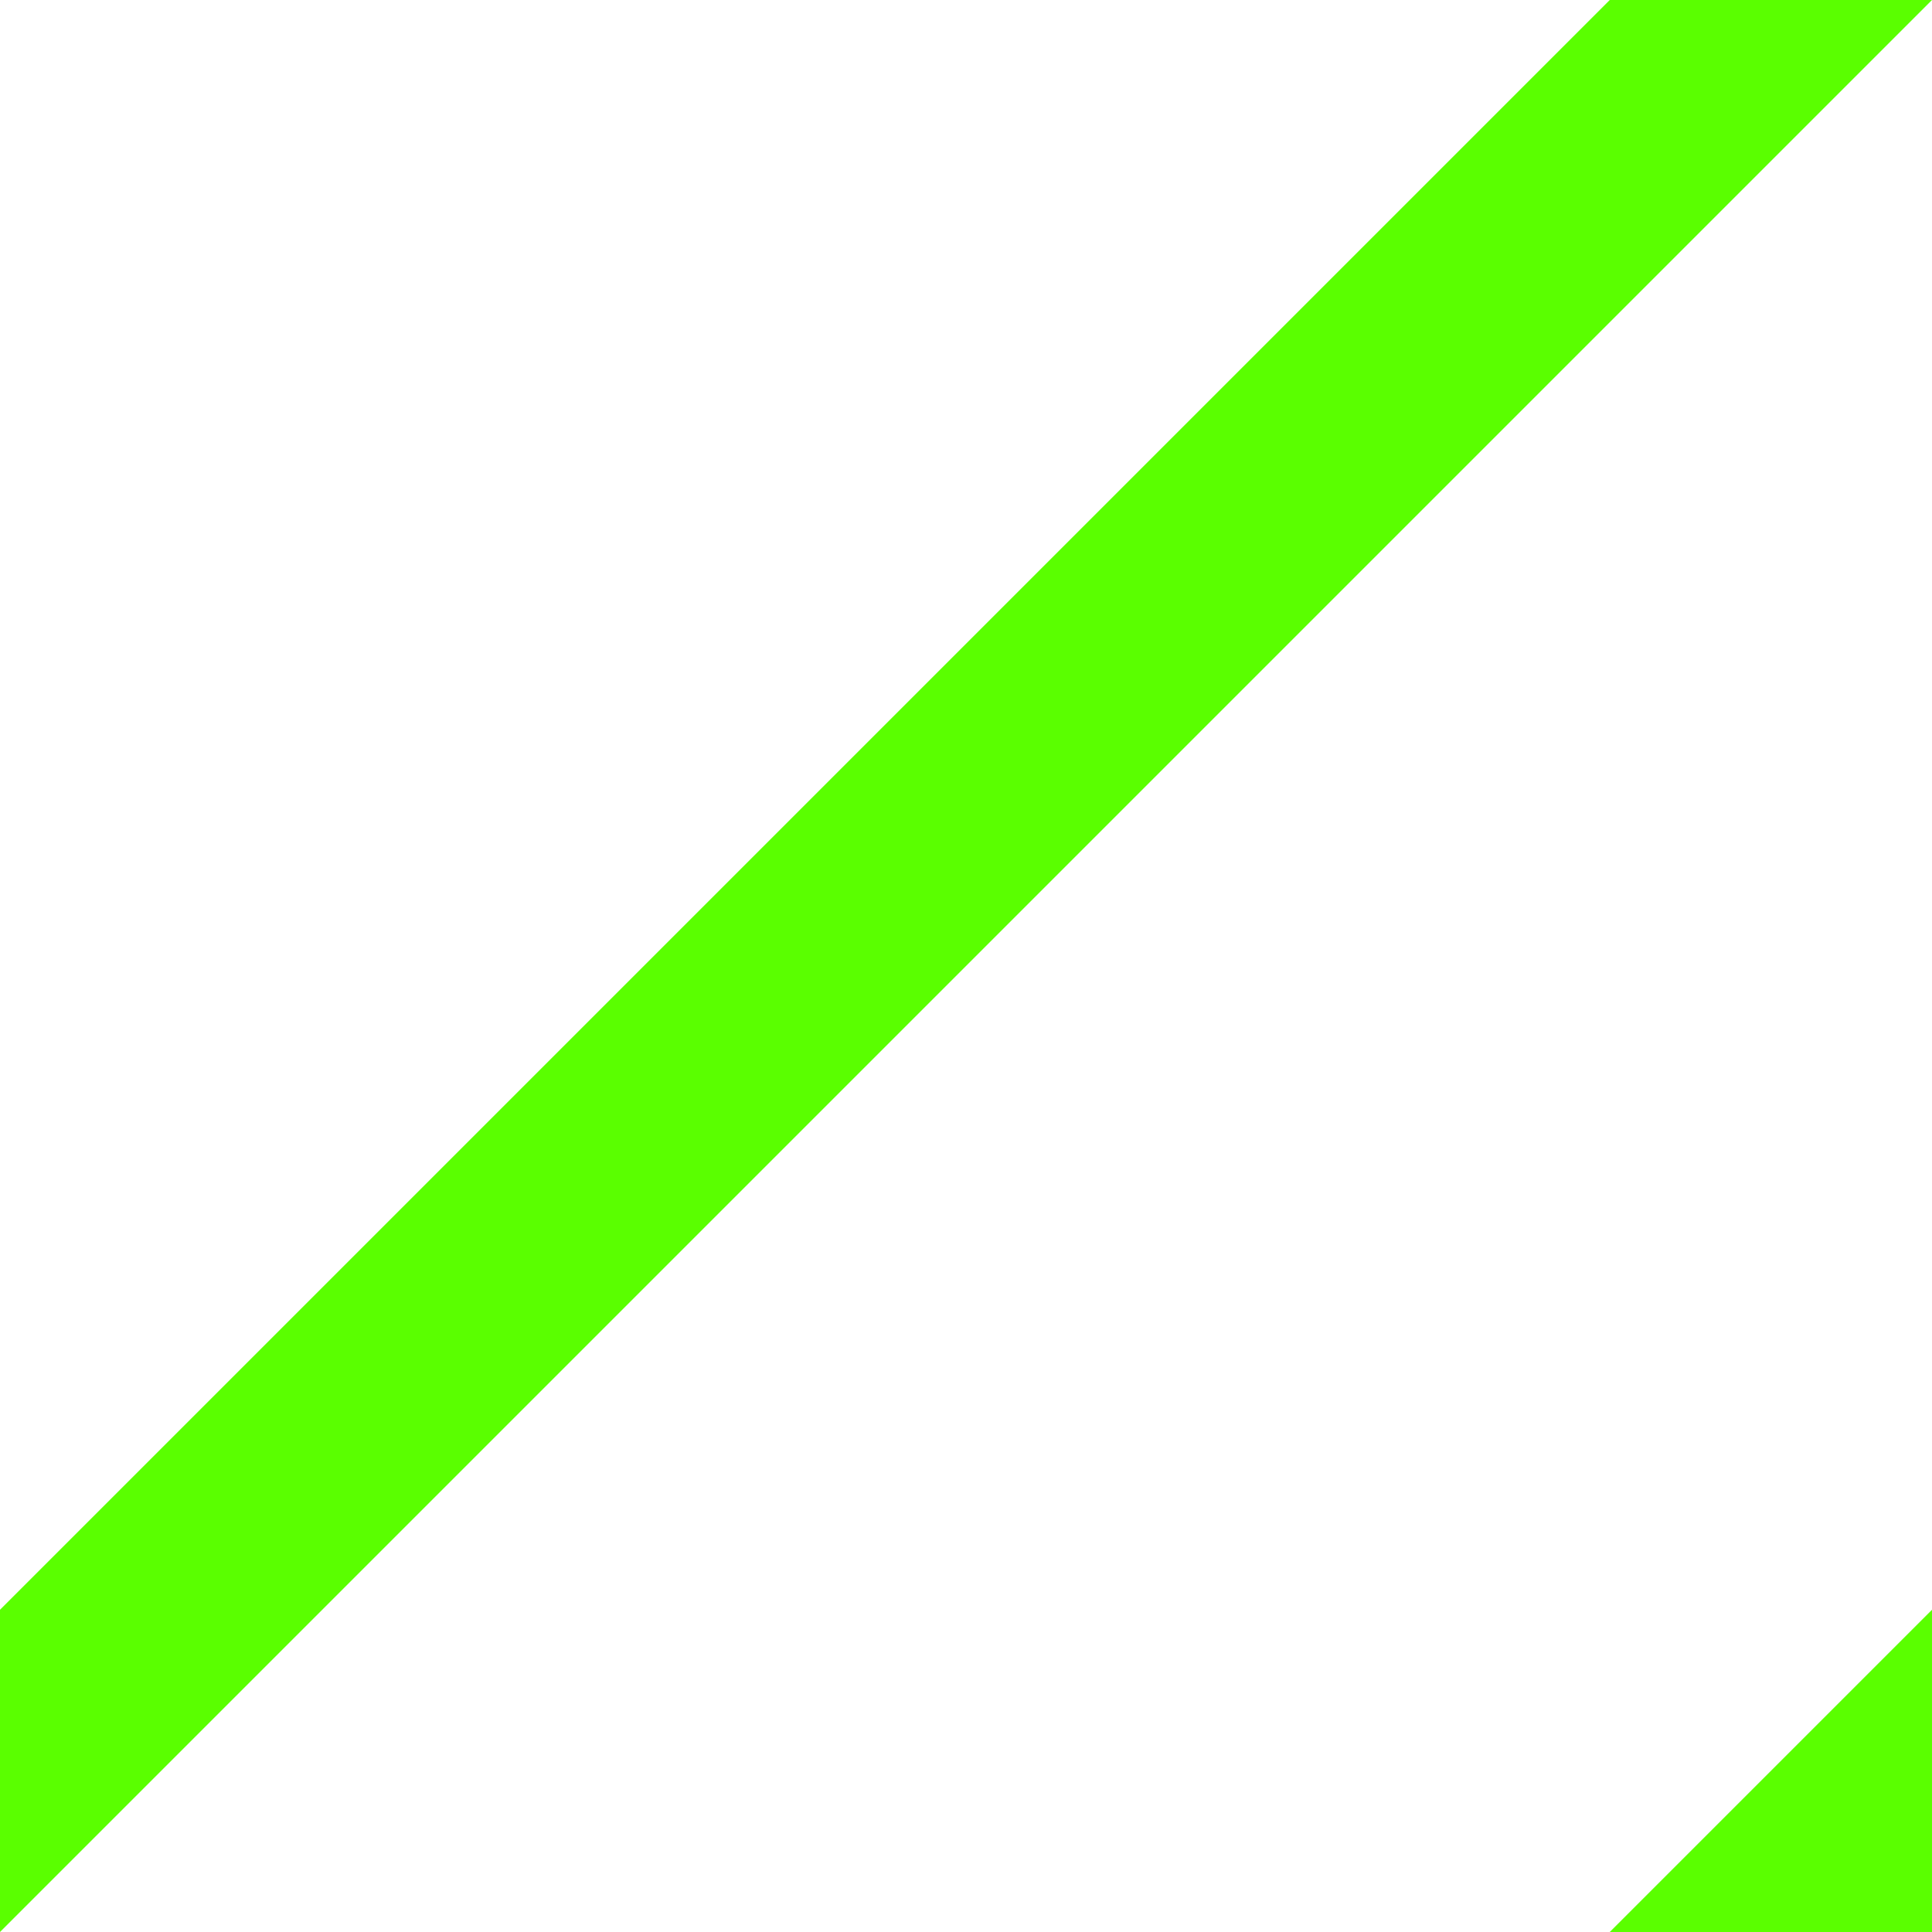
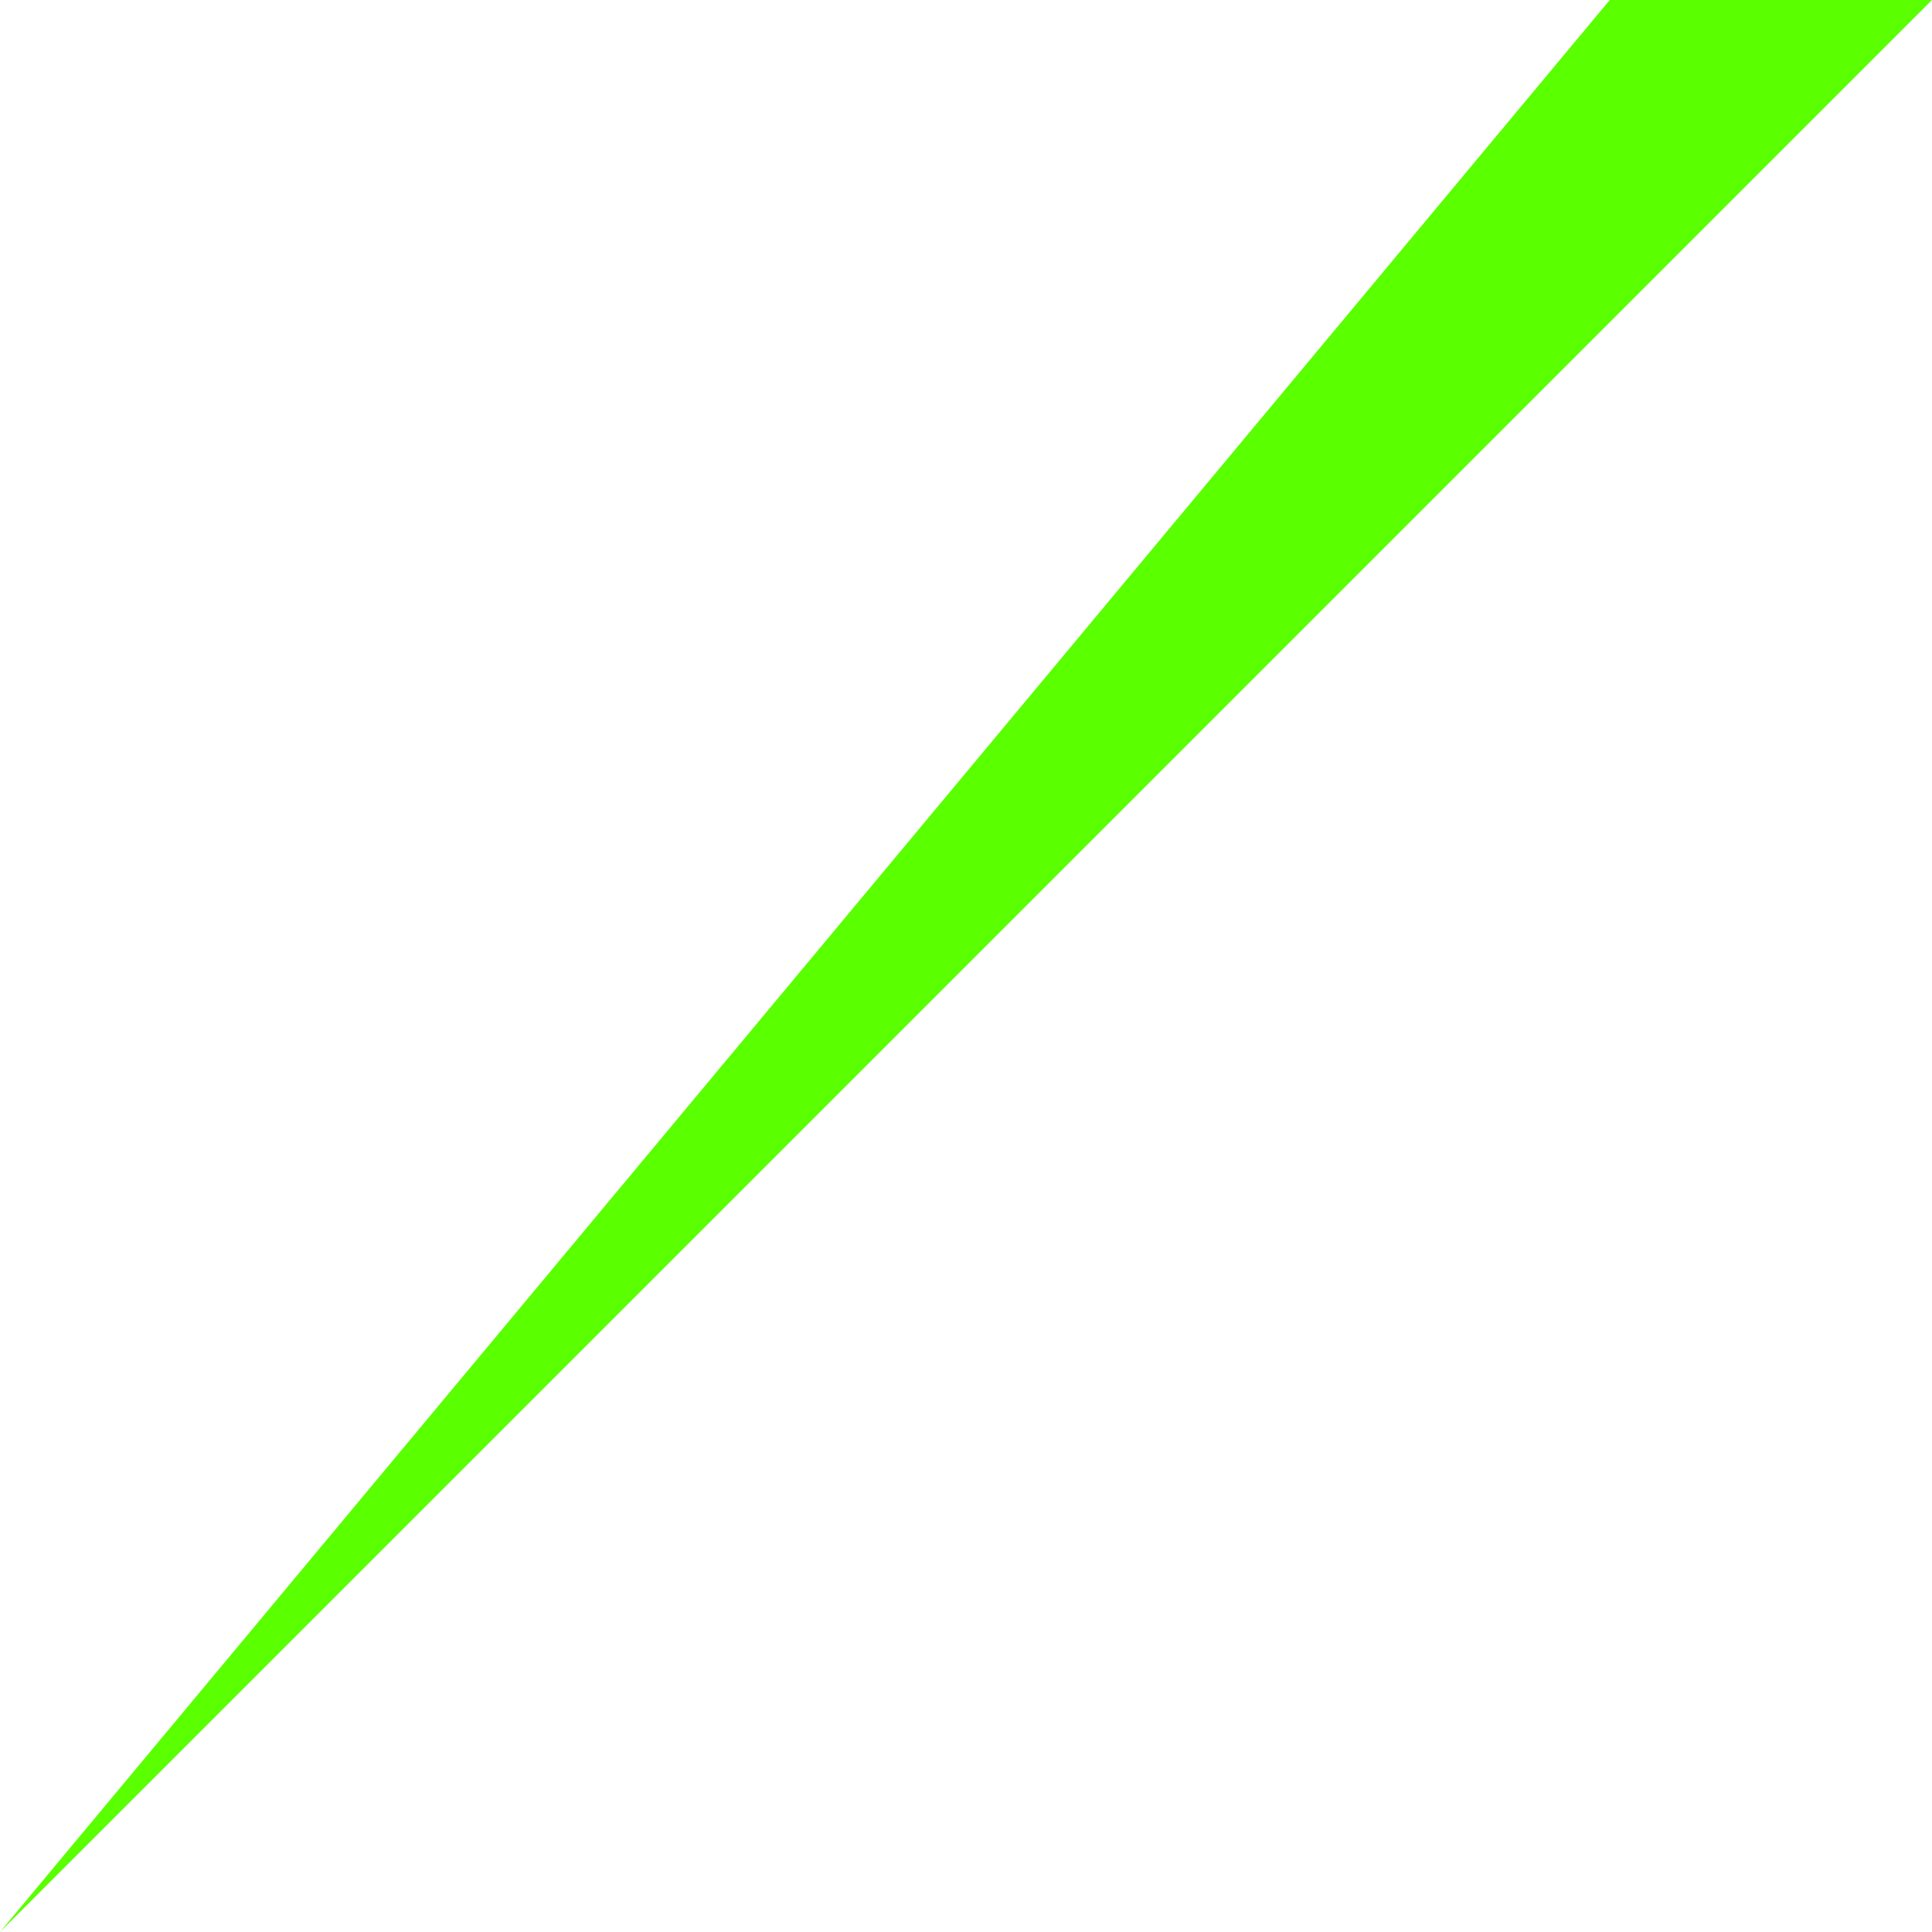
<svg xmlns="http://www.w3.org/2000/svg" version="1.1" id="Layer_1" x="0" y="0" width="256" height="256" xml:space="preserve">
  <style>.st0{fill-rule:evenodd;clip-rule:evenodd;fill:#5aff00}</style>
-   <path id="Rectangle-9" class="st0" d="M213.3 0H256L0 256v-42.7L213.3 0z" />
-   <path id="Rectangle-9-Copy" class="st0" d="M256 213.3V256h-42.7l42.7-42.7z" />
+   <path id="Rectangle-9" class="st0" d="M213.3 0H256L0 256L213.3 0z" />
</svg>